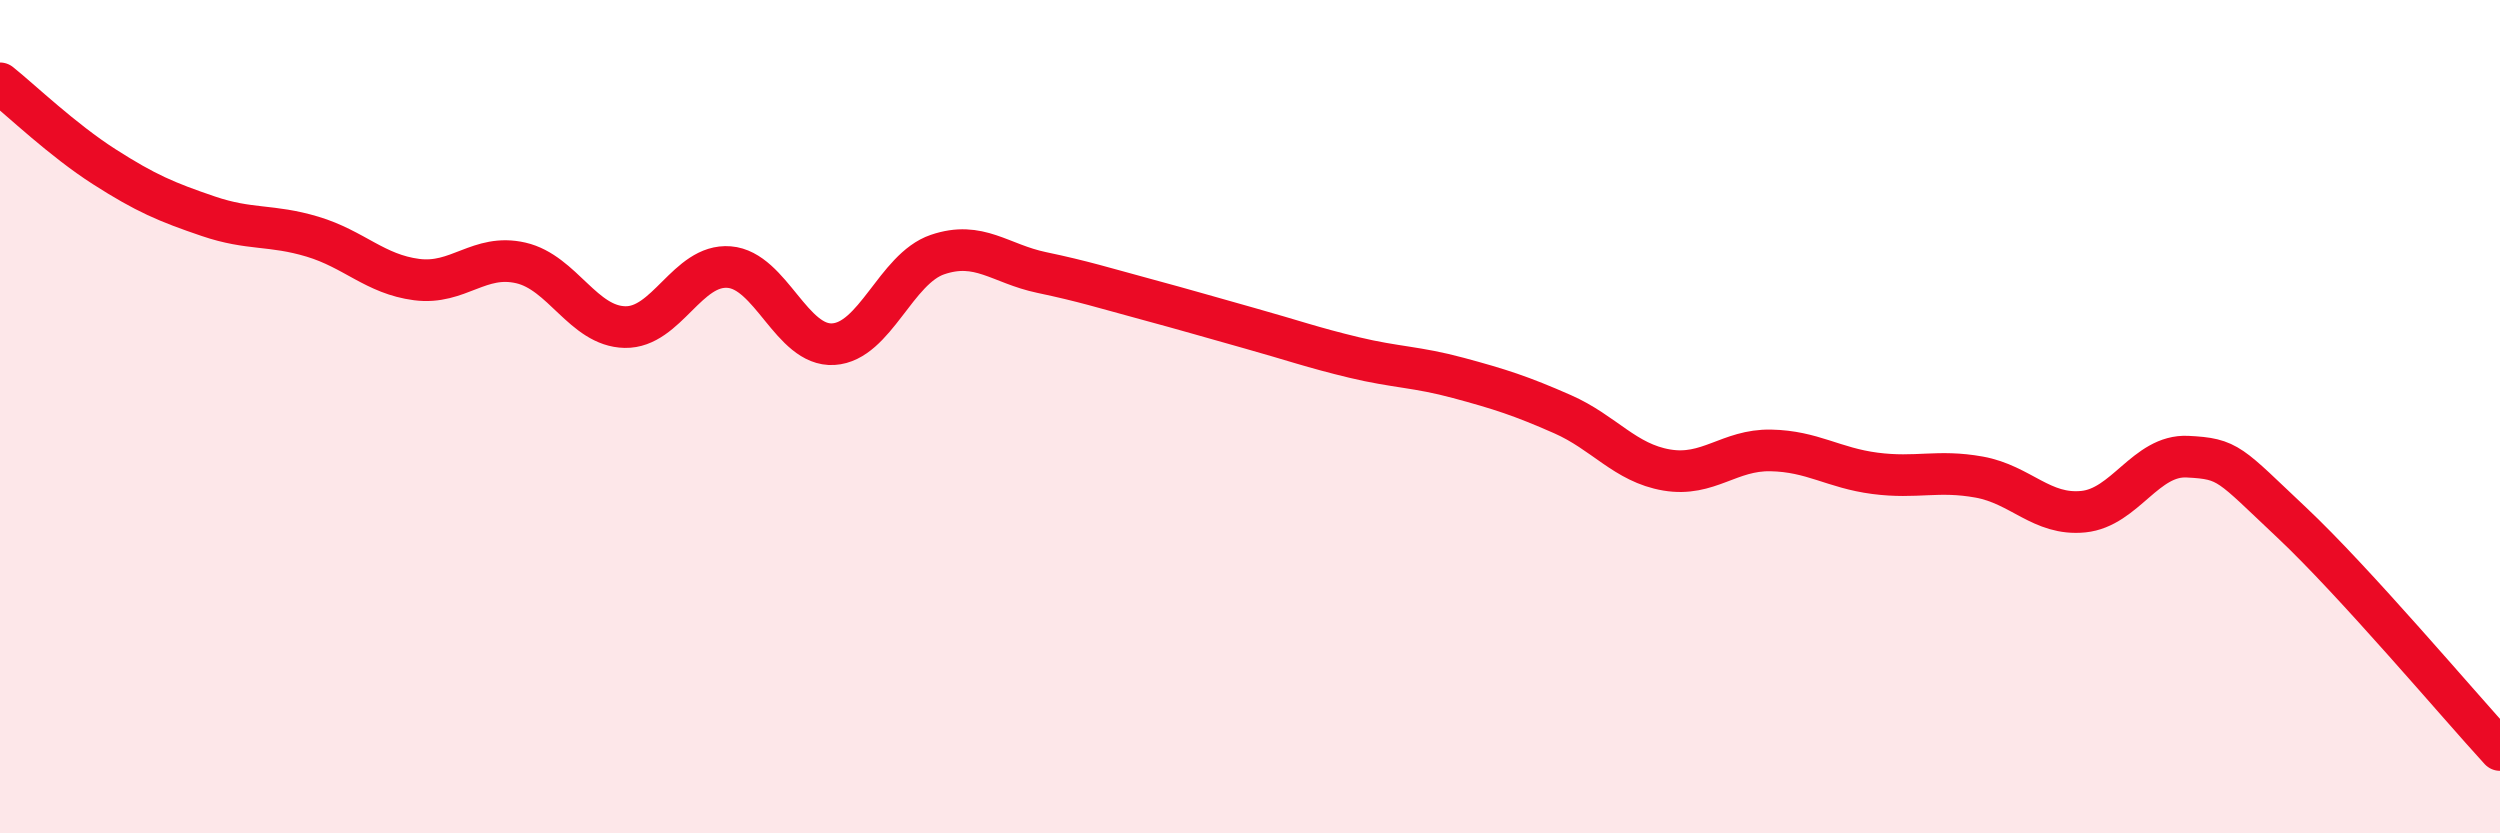
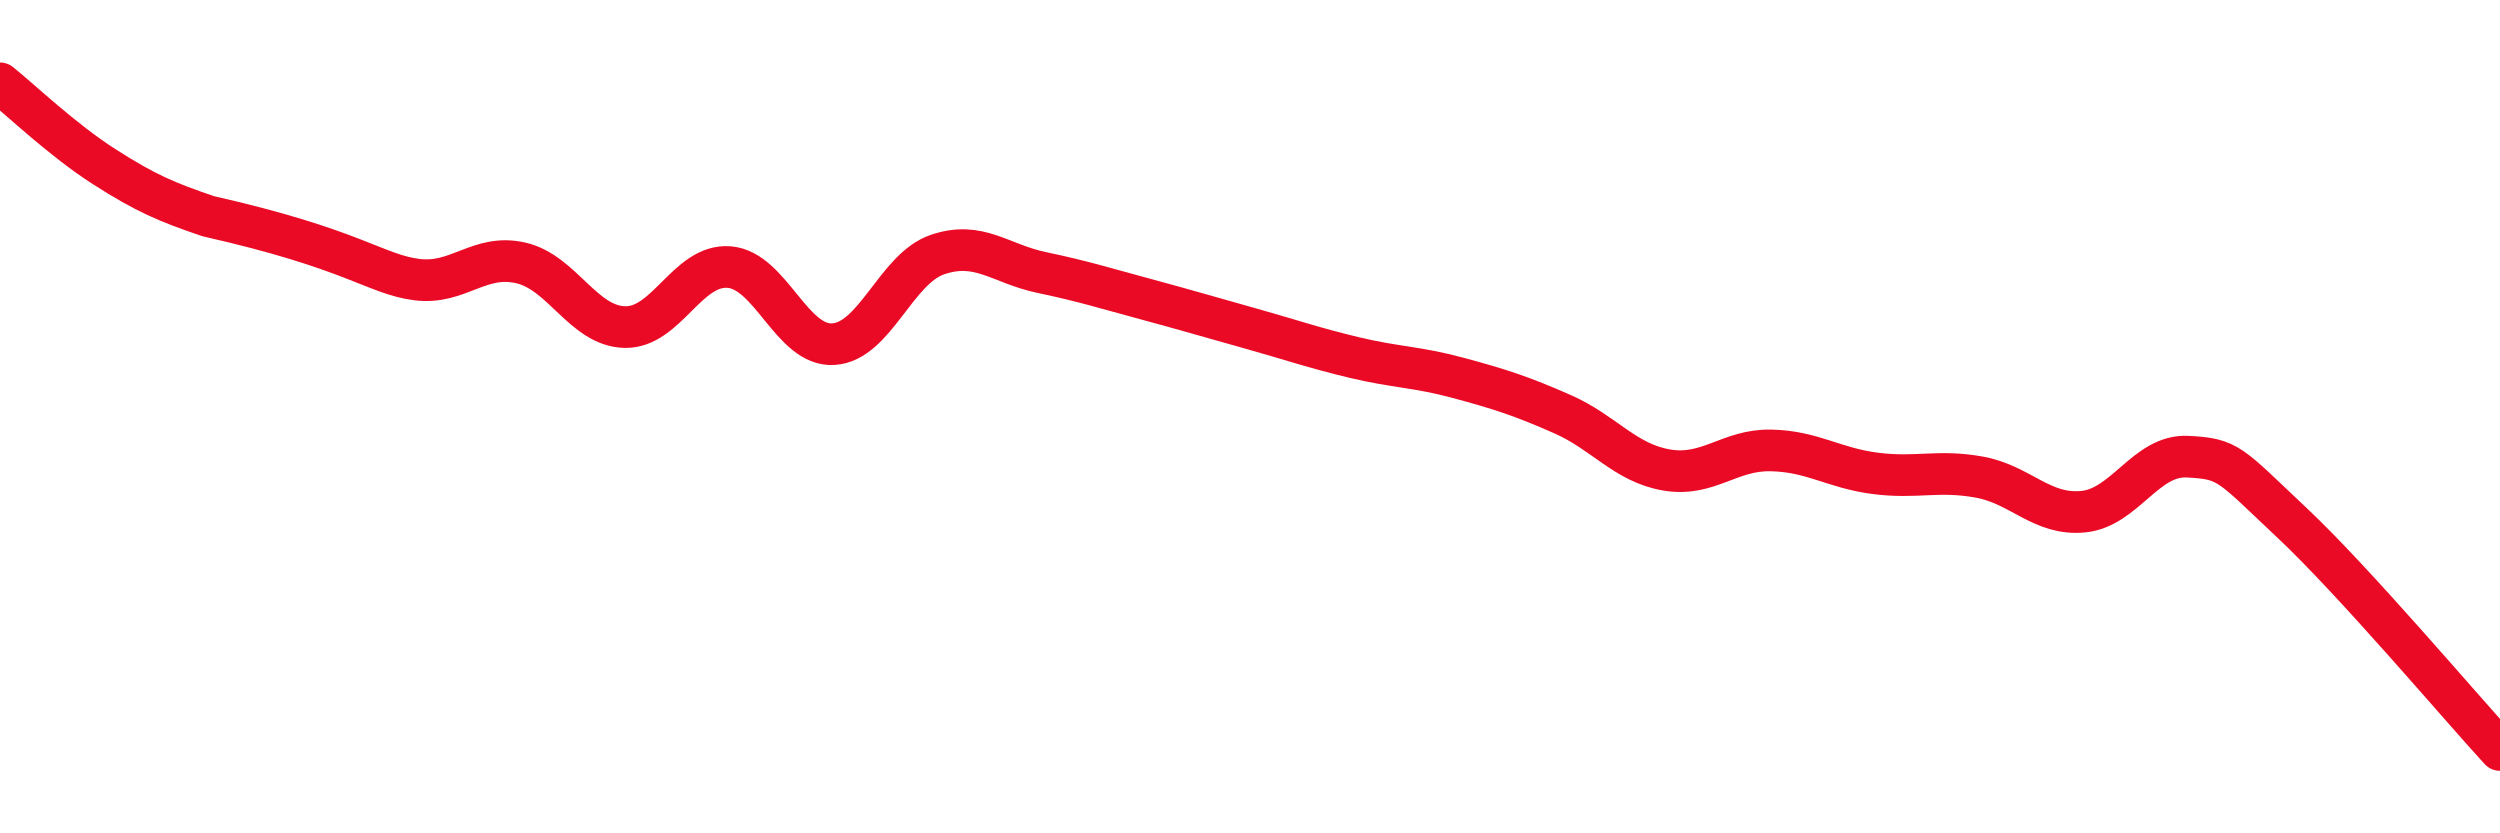
<svg xmlns="http://www.w3.org/2000/svg" width="60" height="20" viewBox="0 0 60 20">
-   <path d="M 0,2 C 0.5,2.4 1.5,3.36 2.5,4 C 3.5,4.64 4,4.85 5,5.19 C 6,5.53 6.5,5.38 7.5,5.68 C 8.5,5.98 9,6.58 10,6.71 C 11,6.84 11.5,6.08 12.5,6.31 C 13.5,6.54 14,7.83 15,7.85 C 16,7.87 16.5,6.33 17.5,6.41 C 18.5,6.49 19,8.32 20,8.26 C 21,8.2 21.5,6.45 22.5,6.11 C 23.5,5.77 24,6.33 25,6.54 C 26,6.75 26.5,6.91 27.5,7.18 C 28.5,7.45 29,7.6 30,7.88 C 31,8.16 31.5,8.34 32.5,8.58 C 33.5,8.82 34,8.8 35,9.07 C 36,9.34 36.5,9.5 37.5,9.94 C 38.5,10.38 39,11.11 40,11.28 C 41,11.45 41.5,10.79 42.5,10.81 C 43.5,10.83 44,11.23 45,11.36 C 46,11.49 46.5,11.27 47.5,11.45 C 48.5,11.63 49,12.38 50,12.28 C 51,12.18 51.5,10.91 52.5,10.96 C 53.5,11.01 53.5,11.13 55,12.54 C 56.5,13.95 59,16.91 60,18L60 20L0 20Z" fill="#EB0A25" opacity="0.1" stroke-linecap="round" stroke-linejoin="round" />
-   <path d="M 0,2 C 0.5,2.4 1.5,3.36 2.5,4 C 3.5,4.64 4,4.85 5,5.19 C 6,5.53 6.5,5.38 7.5,5.68 C 8.5,5.98 9,6.58 10,6.71 C 11,6.84 11.5,6.08 12.5,6.31 C 13.5,6.54 14,7.83 15,7.85 C 16,7.87 16.5,6.33 17.5,6.41 C 18.5,6.49 19,8.32 20,8.26 C 21,8.2 21.5,6.45 22.5,6.11 C 23.5,5.77 24,6.33 25,6.54 C 26,6.75 26.5,6.91 27.5,7.18 C 28.5,7.45 29,7.6 30,7.88 C 31,8.16 31.5,8.34 32.5,8.58 C 33.5,8.82 34,8.8 35,9.07 C 36,9.34 36.5,9.5 37.5,9.94 C 38.5,10.38 39,11.11 40,11.28 C 41,11.45 41.5,10.79 42.5,10.81 C 43.5,10.83 44,11.23 45,11.36 C 46,11.49 46.5,11.27 47.5,11.45 C 48.5,11.63 49,12.38 50,12.28 C 51,12.18 51.5,10.91 52.5,10.96 C 53.5,11.01 53.5,11.13 55,12.54 C 56.5,13.95 59,16.91 60,18" stroke="#EB0A25" stroke-width="1" fill="none" stroke-linecap="round" stroke-linejoin="round" />
+   <path d="M 0,2 C 0.5,2.4 1.5,3.36 2.5,4 C 3.5,4.64 4,4.85 5,5.19 C 8.5,5.98 9,6.58 10,6.71 C 11,6.84 11.5,6.08 12.5,6.31 C 13.5,6.54 14,7.83 15,7.85 C 16,7.87 16.5,6.33 17.5,6.41 C 18.5,6.49 19,8.32 20,8.26 C 21,8.2 21.5,6.45 22.5,6.11 C 23.5,5.77 24,6.33 25,6.54 C 26,6.75 26.5,6.91 27.5,7.18 C 28.5,7.45 29,7.6 30,7.88 C 31,8.16 31.5,8.34 32.5,8.58 C 33.5,8.82 34,8.8 35,9.07 C 36,9.34 36.5,9.5 37.5,9.94 C 38.5,10.38 39,11.11 40,11.28 C 41,11.45 41.5,10.79 42.5,10.81 C 43.5,10.83 44,11.23 45,11.36 C 46,11.49 46.5,11.27 47.5,11.45 C 48.5,11.63 49,12.38 50,12.28 C 51,12.18 51.5,10.91 52.5,10.96 C 53.5,11.01 53.5,11.13 55,12.54 C 56.5,13.95 59,16.91 60,18" stroke="#EB0A25" stroke-width="1" fill="none" stroke-linecap="round" stroke-linejoin="round" />
</svg>